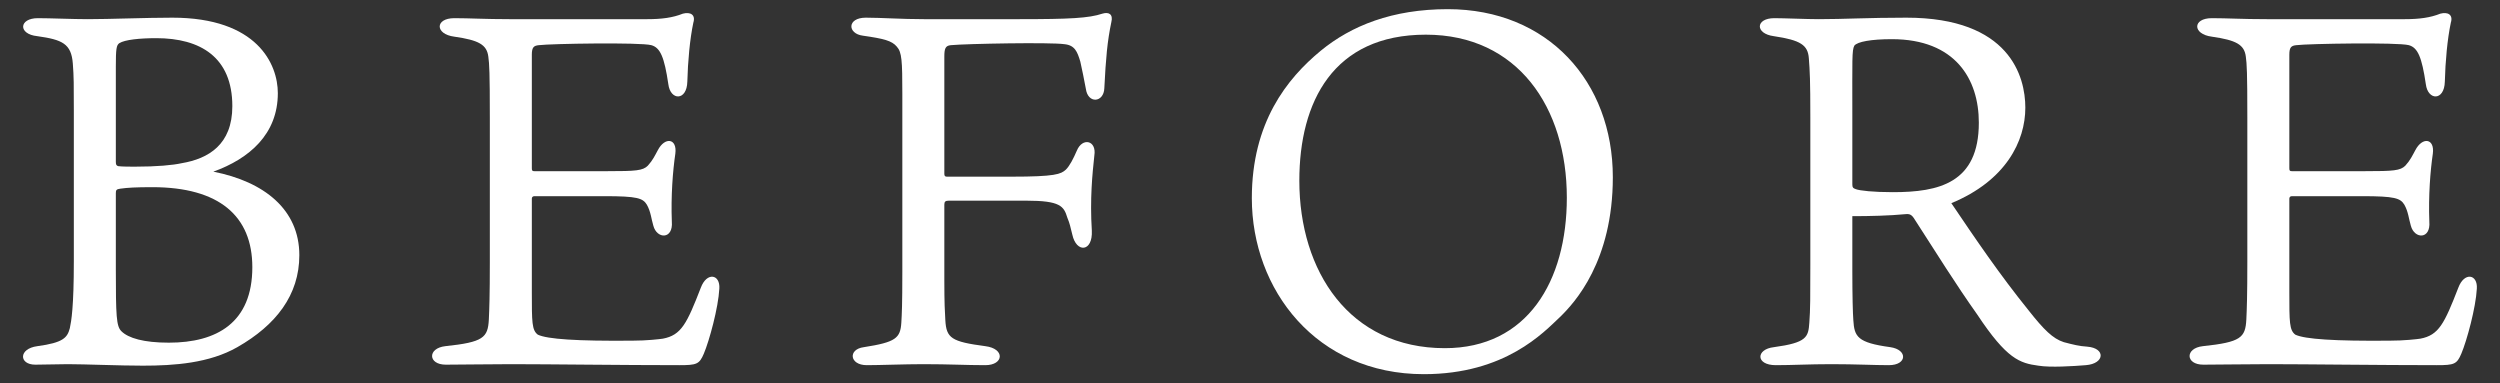
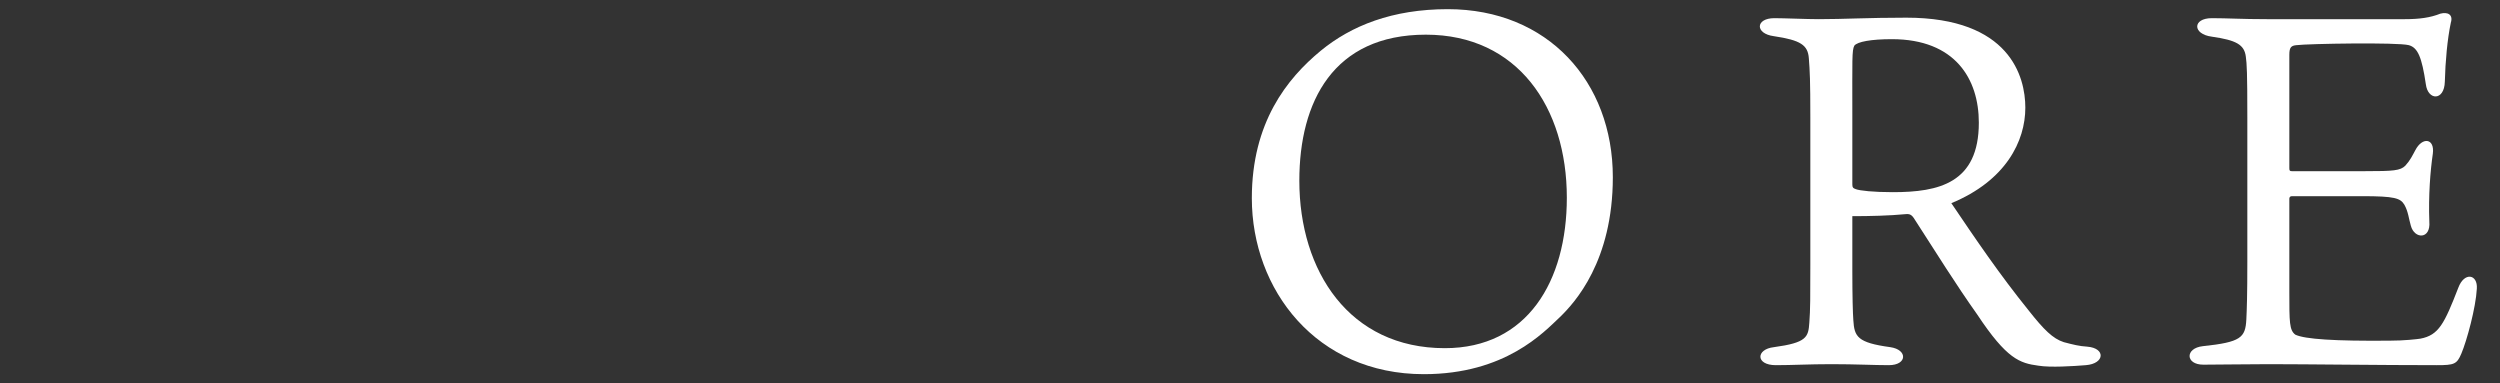
<svg xmlns="http://www.w3.org/2000/svg" id="_イヤー_2" viewBox="0 0 150 23">
  <rect x="0" y="0" width="150" height="23" fill="#333333" stroke="none" />
  <defs>
    <style>.cls-1{fill:none;}.cls-2{fill:#fff;}</style>
  </defs>
  <g id="content">
    <g>
      <g>
-         <path class="cls-2" d="M16.67,5.59c0,2.46-1.71,3.93-3.87,4.71,3.06,.6,5.16,2.28,5.16,5.01,0,2.4-1.41,4.2-3.72,5.52-1.68,.96-3.78,1.11-5.67,1.11-1.38,0-3.48-.09-4.5-.09-.51,0-1.44,.03-1.95,.03-.99,0-1.02-.96,.12-1.11,1.56-.21,1.8-.51,1.95-1.08,.09-.42,.24-1.26,.24-4.02V6.64c0-1.56,0-2.04-.06-2.82-.09-1.2-.63-1.44-2.13-1.65-1.17-.12-1.11-1.08,.03-1.08,.75,0,2.1,.06,3,.06,1.32,0,3.48-.09,5.07-.09,5.1,0,6.33,2.79,6.33,4.53Zm-5.76,4.2c1.59-.27,3.03-1.11,3.03-3.42,0-2.94-1.92-4.08-4.56-4.08-.99,0-1.89,.09-2.22,.3-.18,.12-.21,.36-.21,1.41v5.7c0,.18,.03,.24,.15,.27,.24,.03,.75,.03,.99,.03,1.32,0,2.28-.09,2.82-.21Zm4.23,6.24c0-3.06-1.98-4.8-6-4.8-.99,0-1.5,.03-1.92,.09-.24,.03-.27,.09-.27,.27v4.53c0,2.85,.03,3.45,.33,3.75,.42,.42,1.35,.69,2.85,.69,2.88,0,5.01-1.2,5.01-4.53Z" />
-         <path class="cls-2" d="M31.91,17.53c0,1.8,0,2.28,.36,2.55,.57,.27,2.34,.39,5.67,.36,.87,0,1.62-.09,1.83-.12,1.11-.21,1.44-.9,2.28-3.06,.36-.96,1.17-.81,1.11,.06-.06,1.14-.6,3.12-.93,3.9-.27,.63-.42,.69-1.47,.69-3.33,0-7.83-.06-10.08-.06-1.02,0-3.33,.03-3.93,.03-1.08,0-1.11-.99-.03-1.11,2.28-.24,2.55-.51,2.61-1.59,.03-.63,.06-1.47,.06-3.45V7.06c0-2.73-.03-3.21-.09-3.66-.09-.72-.57-.99-2.04-1.2-1.17-.15-1.17-1.11,0-1.11,.93,0,1.83,.06,3.3,.06h8.28c.87,0,1.53-.09,2.13-.33,.45-.12,.78,.06,.63,.54-.21,.99-.33,2.34-.36,3.54-.03,1.17-1.02,1.14-1.14,.15-.24-1.62-.48-2.19-1.02-2.34-.66-.18-6.06-.09-6.75,0-.3,.03-.42,.12-.42,.57v6.81c0,.15,.03,.18,.15,.18h4.41c1.68,0,2.1-.03,2.4-.33,.3-.33,.42-.6,.6-.93,.42-.81,1.17-.72,1.05,.21-.15,1.02-.27,2.52-.21,4.08,.09,1.08-.9,1.05-1.11,.24-.12-.39-.15-.84-.39-1.26-.24-.39-.57-.51-2.52-.51h-4.23c-.12,0-.15,.09-.15,.15v5.61Z" />
-         <path class="cls-2" d="M56.66,16.84c0,1.35,.03,1.86,.06,2.37,.06,1.08,.36,1.29,2.4,1.56,1.2,.15,1.11,1.14,0,1.14-1.17,0-2.13-.06-3.72-.06-1.14,0-2.61,.06-3.39,.06-1.05,0-1.14-.96-.18-1.08,1.92-.3,2.19-.54,2.25-1.47,.03-.51,.06-1.08,.06-3.03V5.62c0-1.98-.03-2.49-.33-2.82-.3-.36-.78-.48-2.04-.66-.93-.12-.96-1.08,.18-1.08,.9,0,2.16,.09,3.48,.09h5.73c3.03,0,4.17-.06,4.98-.33,.39-.12,.66,.03,.54,.51-.24,1.14-.33,2.16-.42,3.96-.03,.87-.99,.96-1.11,.03-.12-.63-.21-1.08-.33-1.62-.18-.6-.33-.99-.96-1.05-.81-.12-5.85-.03-6.81,.06-.33,.03-.39,.21-.39,.69v7.02c0,.12,.03,.18,.15,.18h3.87c2.64,0,2.97-.15,3.27-.42,.24-.24,.45-.66,.66-1.14,.33-.81,1.2-.63,1.05,.3-.12,1.11-.27,2.61-.15,4.5,.06,1.29-.93,1.35-1.17,.24-.12-.48-.15-.66-.3-1.02-.21-.69-.42-1.02-2.46-1.02h-4.65c-.21,0-.27,.06-.27,.24v4.56Z" />
        <path class="cls-2" d="M96.77,10.63c0,5.04-2.28,7.53-3.18,8.4-.96,.9-3.27,3.42-8.16,3.42-6.45,0-10.32-5.07-10.32-10.56,0-4.53,2.1-7.17,4.14-8.85,1.83-1.5,4.29-2.49,7.62-2.49,6,0,9.9,4.35,9.9,10.08Zm-11.22-8.55c-5.55,0-7.59,4.02-7.59,8.76,0,5.43,3,10.05,8.73,10.05,4.95,0,7.32-4.02,7.32-9.03,0-5.4-2.94-9.78-8.46-9.78Z" />
        <path class="cls-2" d="M111.14,12.97v3.3c0,1.53,.03,2.55,.06,2.94,.06,.99,.24,1.35,2.22,1.62,1.05,.15,1.02,1.08-.09,1.08-.9,0-1.95-.06-3.45-.06-1.35,0-2.34,.06-3.33,.06-1.23,0-1.2-.96-.12-1.08,1.98-.27,2.07-.6,2.13-1.47,.06-.78,.06-1.59,.06-3.45V7.03c0-2.22-.03-2.76-.09-3.54-.06-.78-.48-1.08-2.1-1.32-1.14-.15-1.11-1.08,.03-1.08,.6,0,1.95,.06,2.67,.06,1.5,0,2.94-.09,5.25-.09,6.21,0,7.14,3.54,7.14,5.4,0,2.01-1.17,4.38-4.44,5.73,1.44,2.13,2.88,4.26,4.65,6.45,.9,1.14,1.44,1.68,2.1,1.89,.57,.15,.93,.24,1.41,.27,1.11,.09,1.05,1.02-.09,1.11-.75,.06-2.13,.15-2.85,.03-1.11-.15-1.89-.39-3.66-3.06-1.32-1.86-2.43-3.66-3.75-5.7-.18-.3-.3-.36-.57-.33-.93,.09-2.13,.12-3.18,.12Zm.21-1.62c.24,.09,1.05,.18,2.22,.18,2.76,0,5.16-.54,5.16-4.17,0-2.61-1.41-5.01-5.22-5.01-1.23,0-2.07,.15-2.25,.39-.15,.27-.12,.84-.12,4.14v4.17c0,.18,.03,.24,.21,.3Z" />
        <path class="cls-2" d="M137.36,17.53c0,1.8,0,2.28,.36,2.55,.57,.27,2.34,.39,5.67,.36,.87,0,1.62-.09,1.83-.12,1.11-.21,1.44-.9,2.28-3.06,.36-.96,1.17-.81,1.11,.06-.06,1.14-.6,3.12-.93,3.9-.27,.63-.42,.69-1.47,.69-3.33,0-7.83-.06-10.08-.06-1.02,0-3.33,.03-3.93,.03-1.08,0-1.11-.99-.03-1.11,2.28-.24,2.55-.51,2.61-1.59,.03-.63,.06-1.47,.06-3.45V7.06c0-2.73-.03-3.21-.09-3.66-.09-.72-.57-.99-2.04-1.2-1.17-.15-1.17-1.11,0-1.11,.93,0,1.83,.06,3.3,.06h8.28c.87,0,1.53-.09,2.13-.33,.45-.12,.78,.06,.63,.54-.21,.99-.33,2.34-.36,3.54-.03,1.17-1.02,1.14-1.14,.15-.24-1.62-.48-2.19-1.02-2.34-.66-.18-6.06-.09-6.75,0-.3,.03-.42,.12-.42,.57v6.81c0,.15,.03,.18,.15,.18h4.41c1.68,0,2.1-.03,2.4-.33,.3-.33,.42-.6,.6-.93,.42-.81,1.17-.72,1.05,.21-.15,1.02-.27,2.52-.21,4.08,.09,1.08-.9,1.05-1.11,.24-.12-.39-.15-.84-.39-1.26-.24-.39-.57-.51-2.52-.51h-4.23c-.12,0-.15,.09-.15,.15v5.61Z" />
      </g>
      <rect class="cls-1" width="150" height="23" />
    </g>
  </g>
</svg>